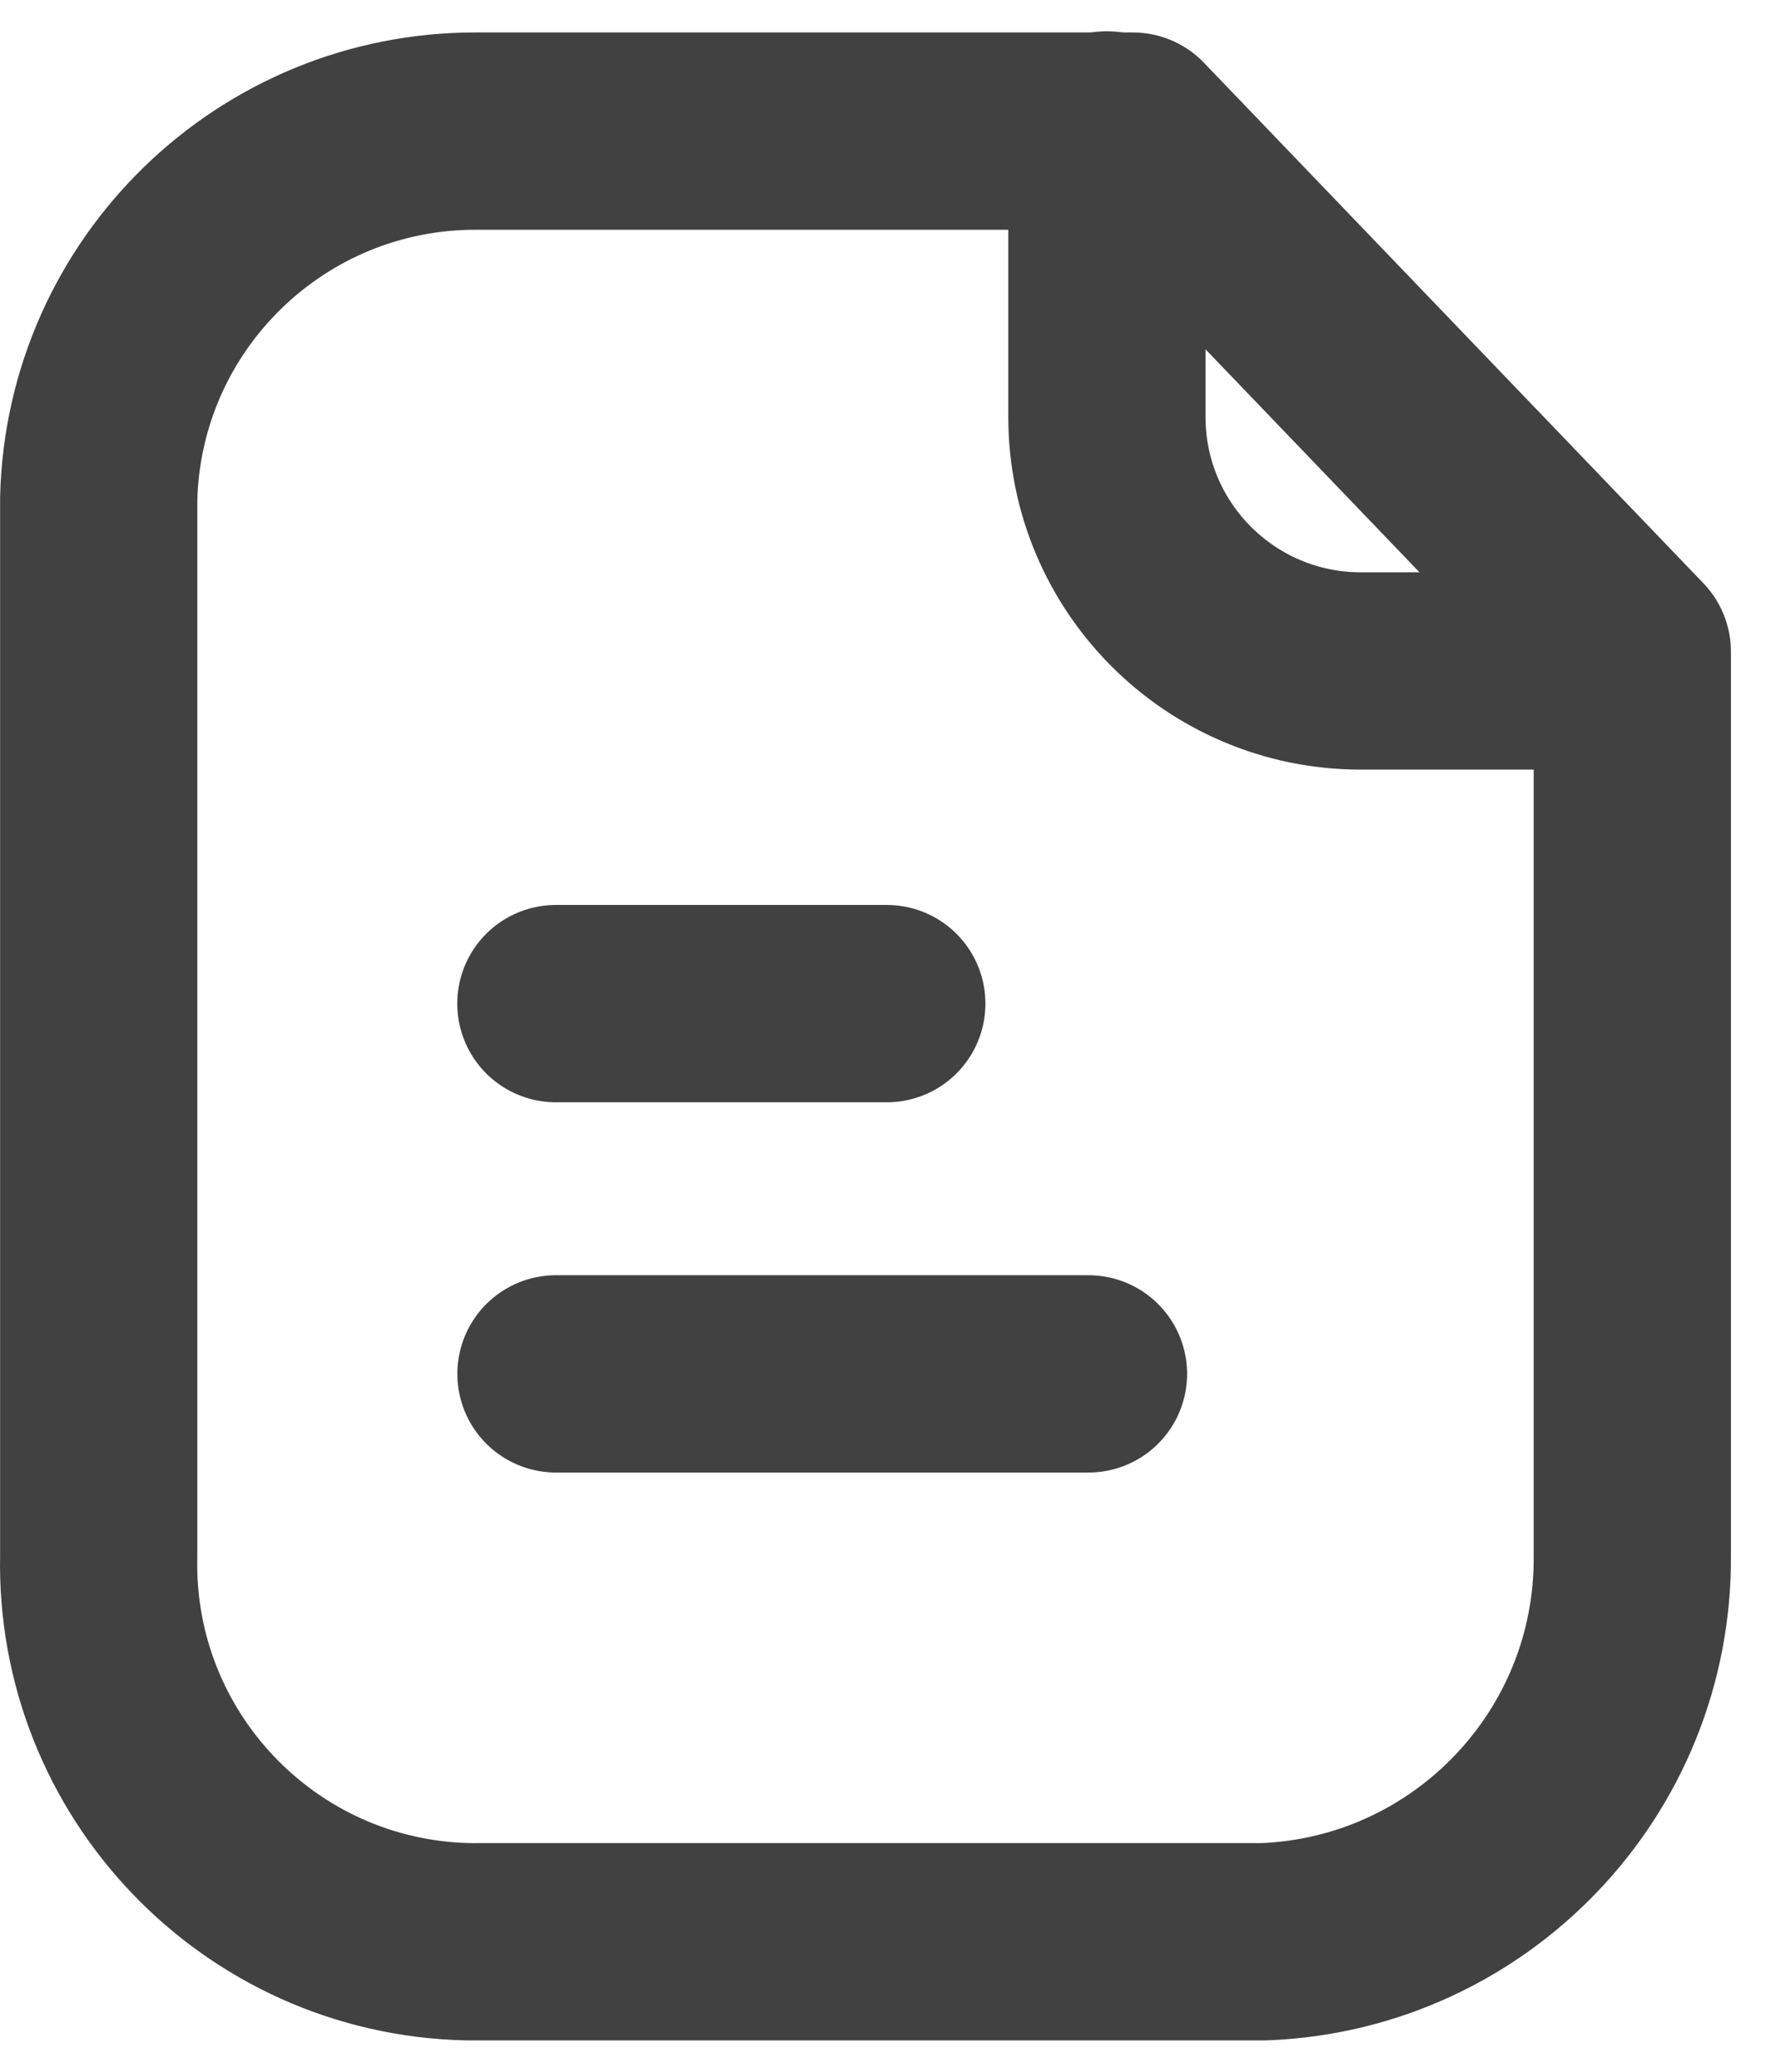
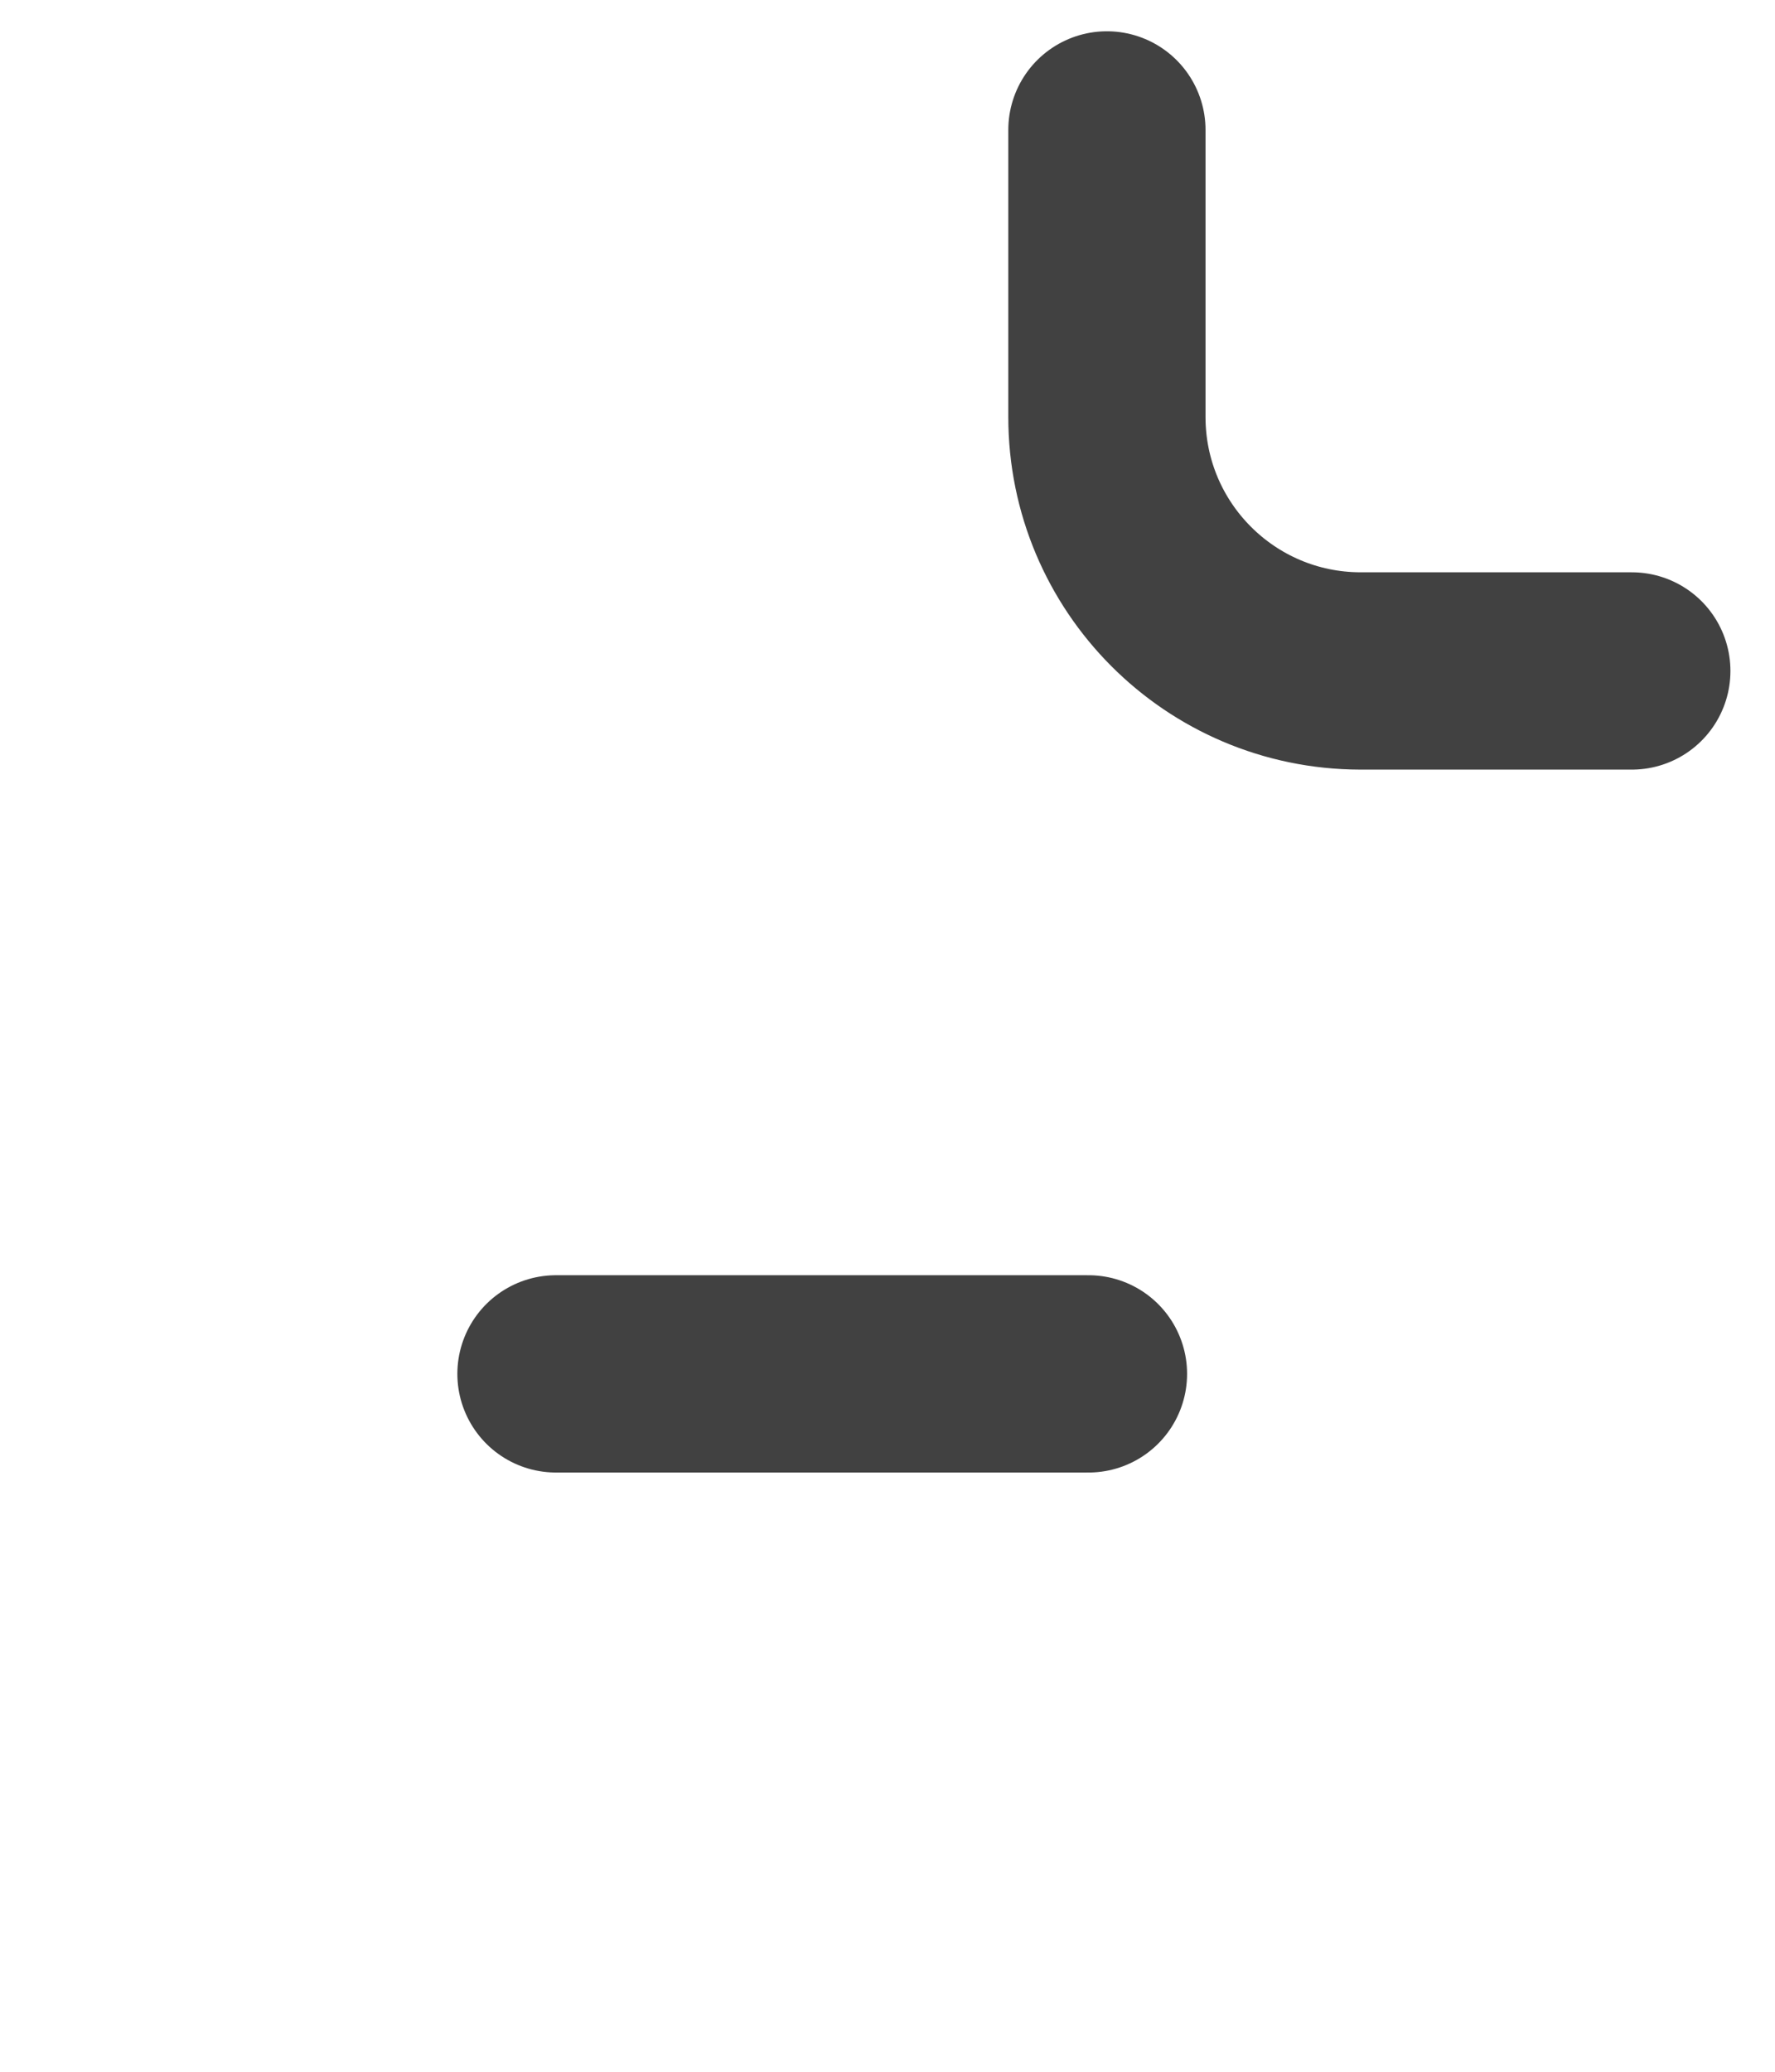
<svg xmlns="http://www.w3.org/2000/svg" fill="none" height="21" viewBox="0 0 18 21" width="18">
  <g stroke="#414141" stroke-linecap="round" stroke-linejoin="round" stroke-width="2">
-     <path clip-rule="evenodd" d="m11.488 1.329h-6.653c-2.08-.008-3.785 1.65-3.834 3.729v10.713c-.046 2.113 1.629 3.864 3.742 3.911.031 0 .061.001.092 0h7.989c2.094-.085 3.744-1.815 3.729-3.911v-9.166z" fill-rule="evenodd" />
    <path d="m11.225 1.317v2.909c0 1.42 1.148 2.571 2.568 2.575h2.755" />
    <path d="m11.038 13.926h-5.4" />
-     <path d="m8.993 10.173h-3.356" />
  </g>
</svg>